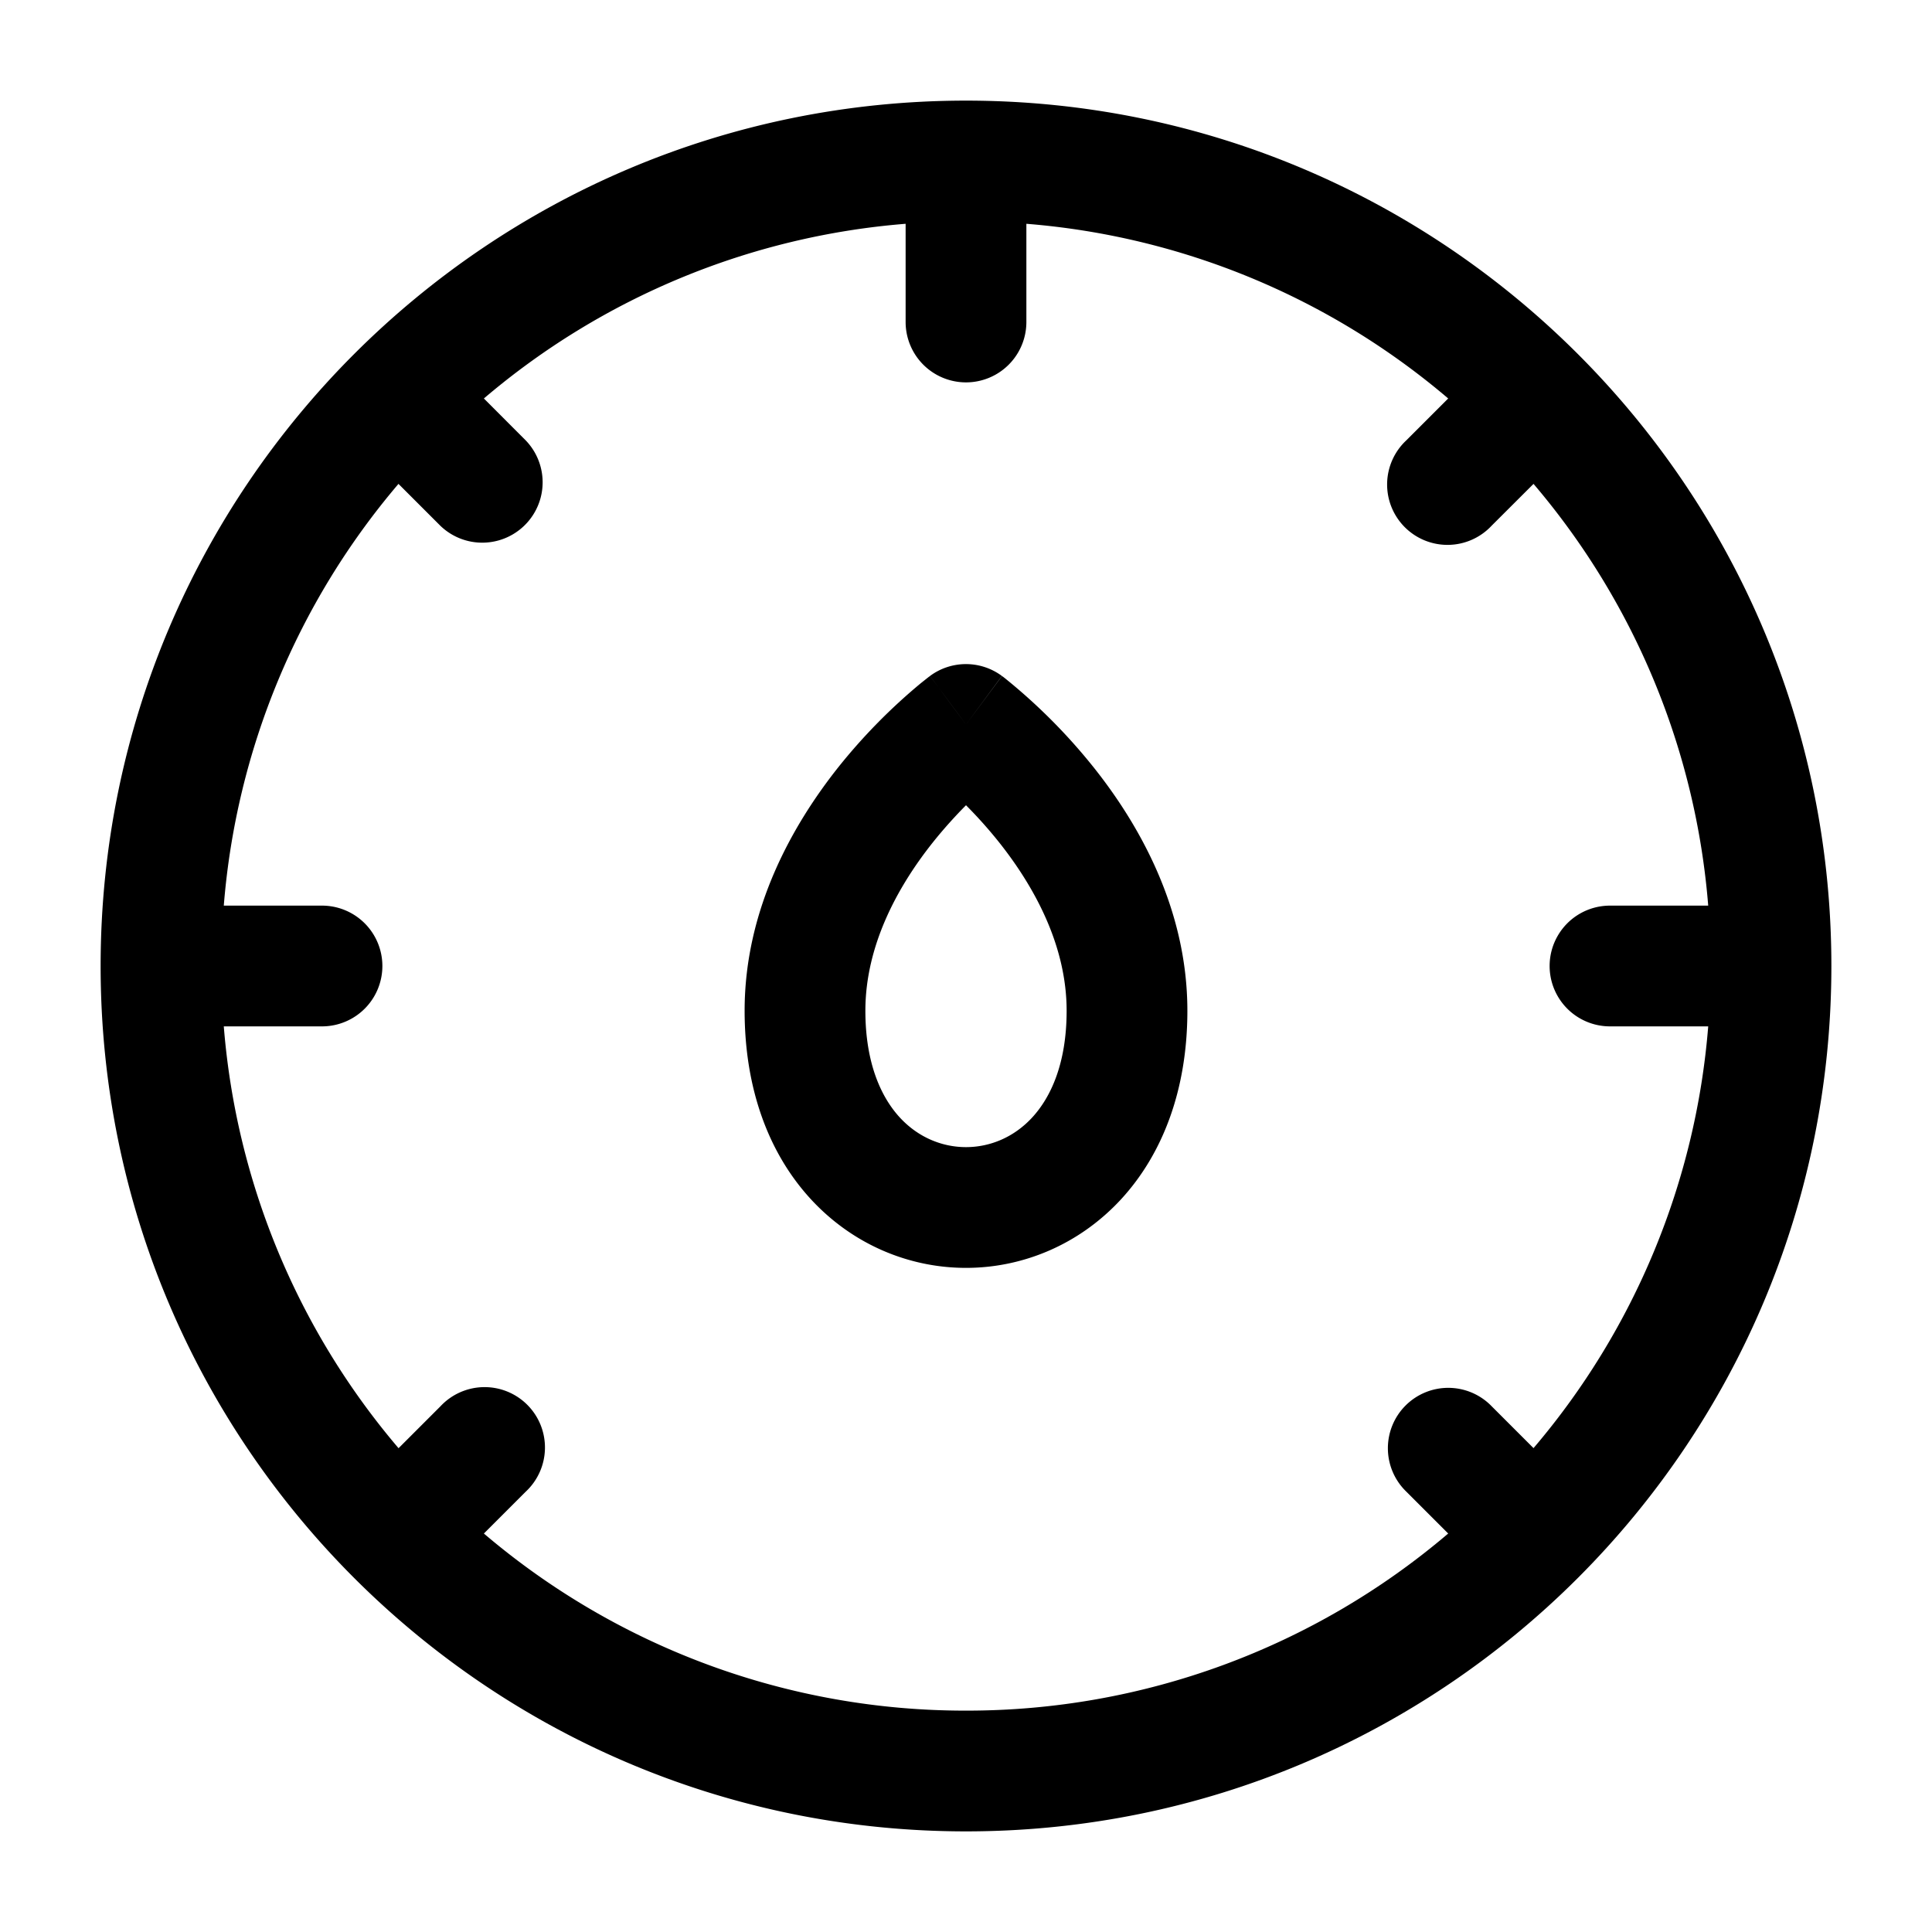
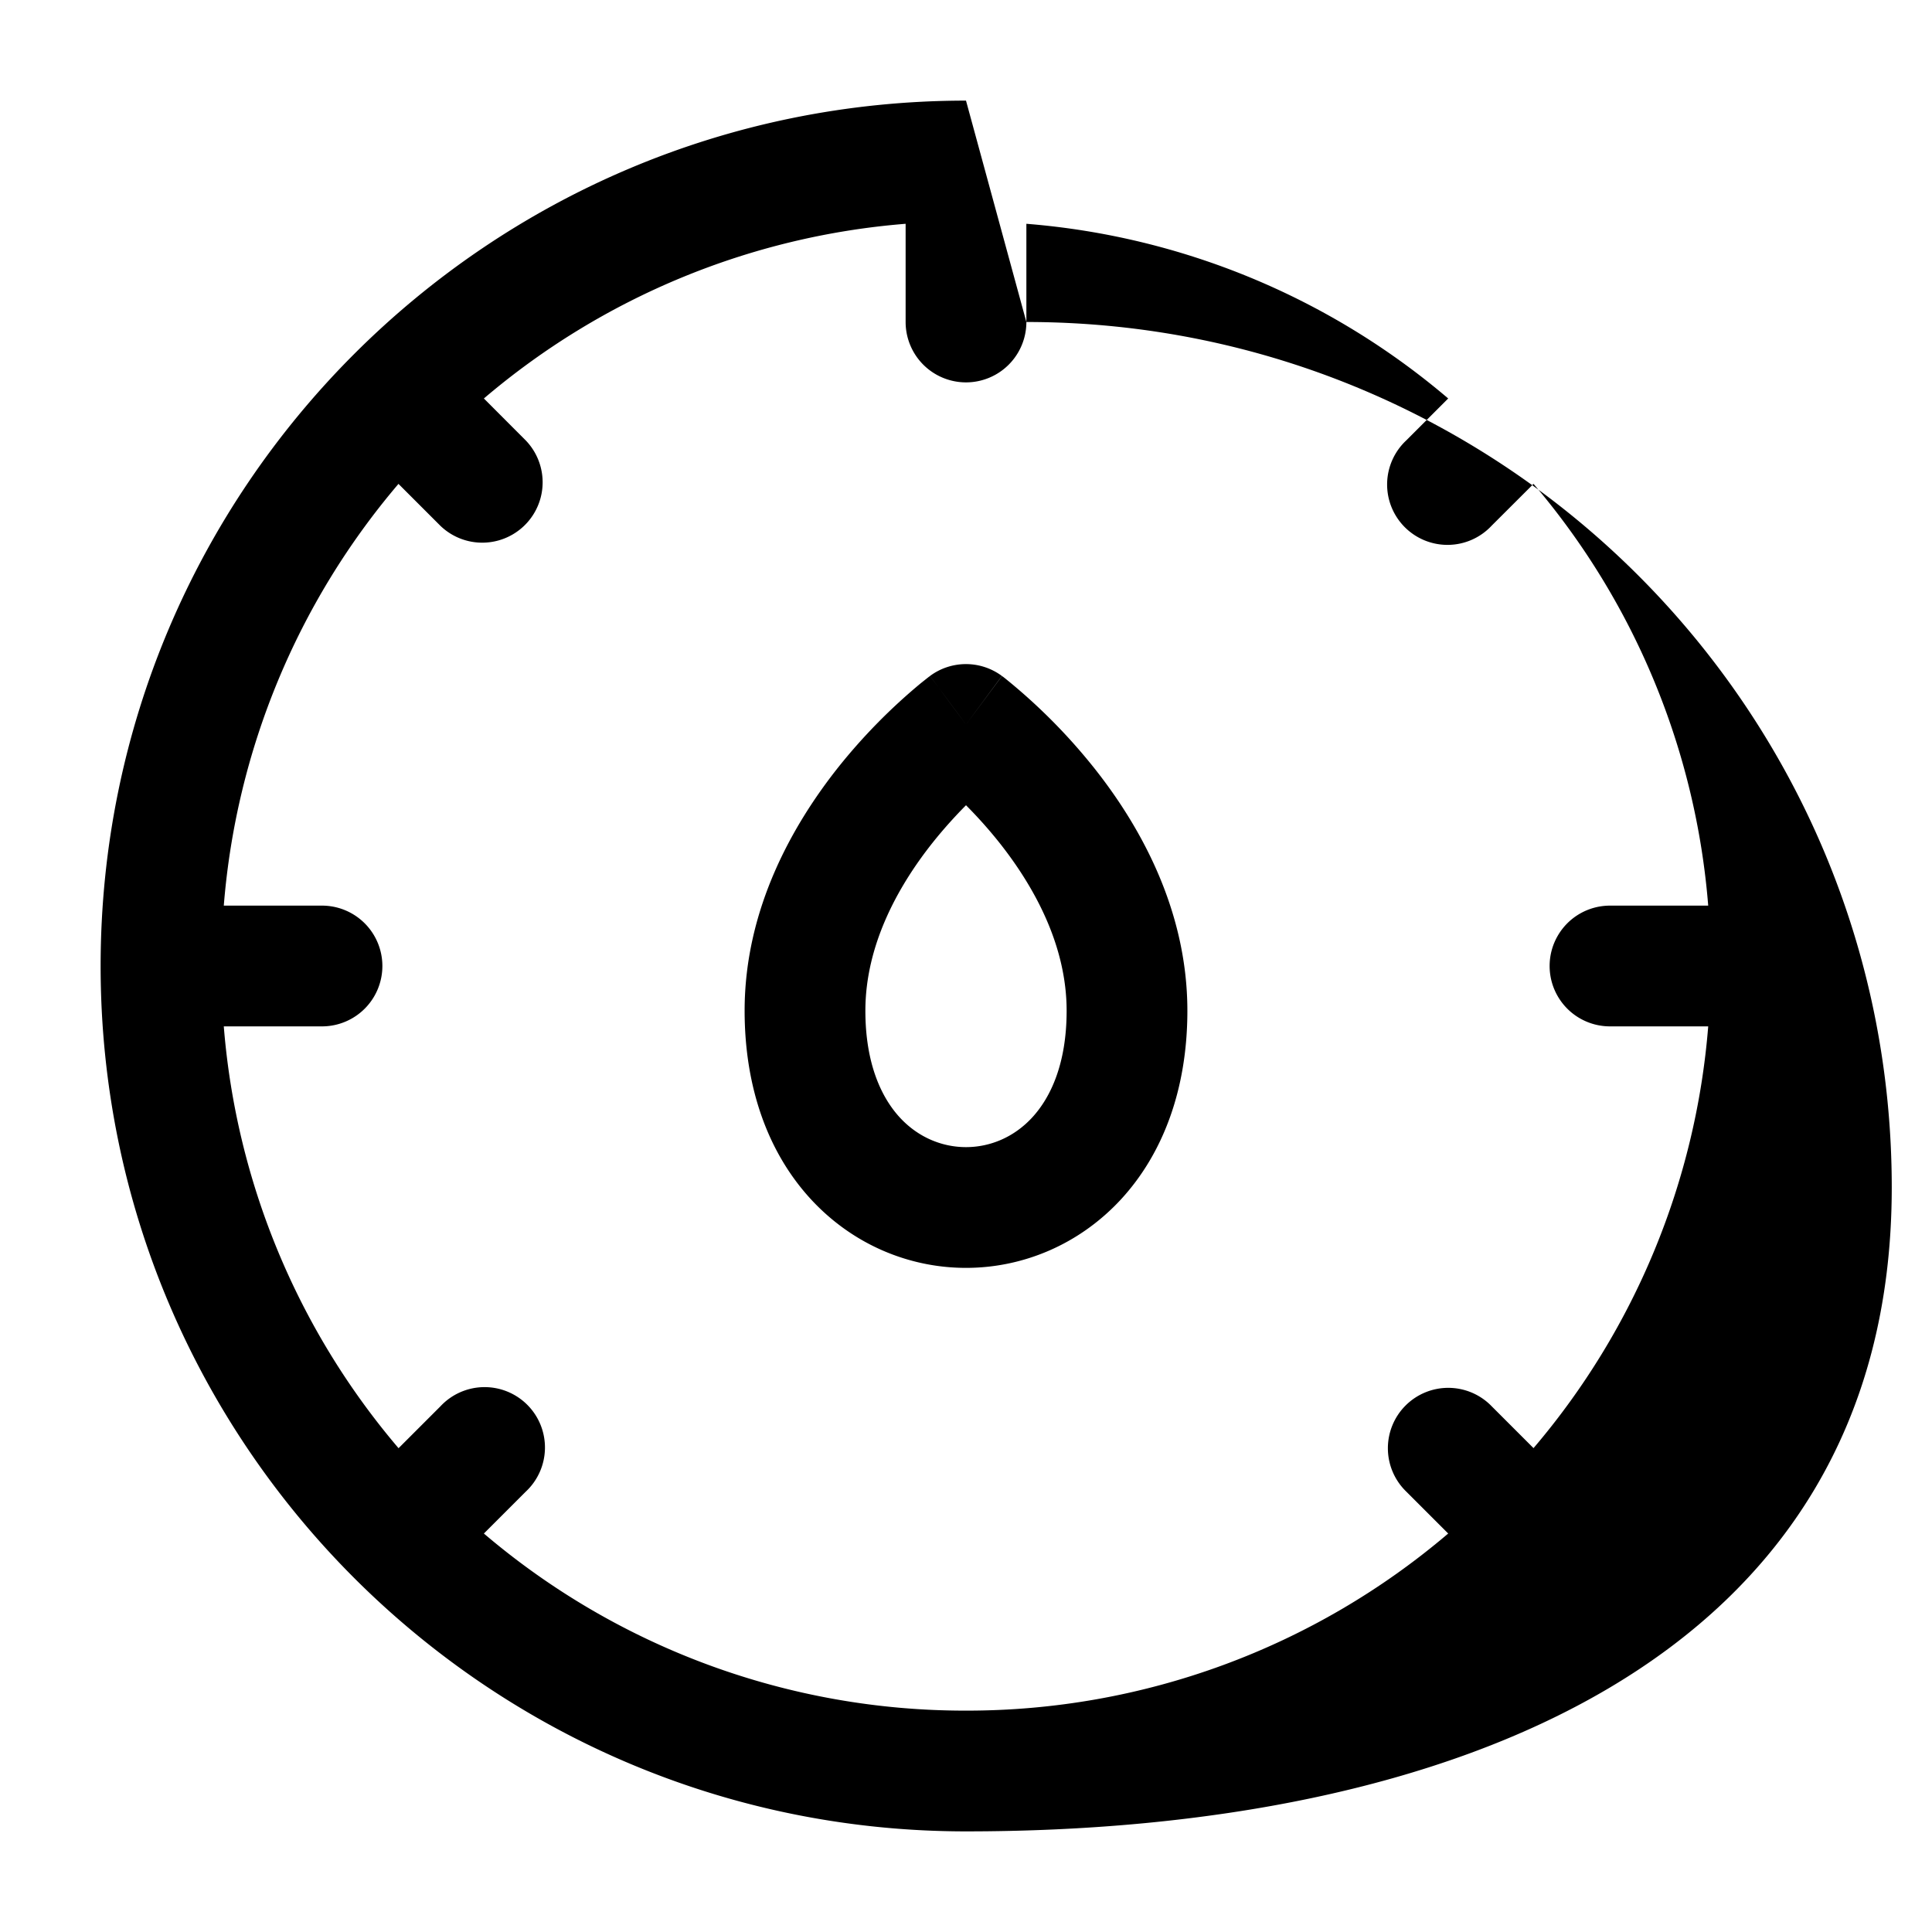
<svg xmlns="http://www.w3.org/2000/svg" width="24" height="24" fill="currentColor" viewBox="0 0 24 24">
-   <path fill-rule="evenodd" d="M12.75 4V2.78a9.21 9.21 0 015.24 2.17l-.52.52a.75.75 0 101.06 1.06l.52-.519a9.21 9.21 0 012.17 5.239H20a.75.75 0 000 1.5h1.22a9.21 9.21 0 01-2.17 5.239l-.52-.52a.75.75 0 10-1.06 1.061l.52.52a9.214 9.214 0 01-5.99 2.2 9.213 9.213 0 01-5.989-2.2l.52-.52a.75.75 0 10-1.06-1.06l-.52.52a9.21 9.21 0 01-2.171-5.24H4a.75.75 0 000-1.5H2.78a9.21 9.21 0 012.17-5.239l.52.52A.75.75 0 006.53 5.47l-.519-.52a9.21 9.21 0 015.239-2.17V4a.75.75 0 001.5 0zM12 1.25c5.937 0 10.75 4.813 10.75 10.75S17.937 22.75 12 22.75 1.25 17.937 1.25 12 6.063 1.25 12 1.25zM12 9l.446-.603a.75.75 0 00-.893 0L12 9zm.413 1.466a5.587 5.587 0 00-.413-.463c-.128.129-.27.284-.413.463-.45.566-.837 1.293-.837 2.09 0 .658.2 1.078.427 1.325.23.25.529.369.823.369.294 0 .593-.119.823-.369.228-.248.427-.667.427-1.325 0-.797-.388-1.524-.837-2.09zm2.337 2.09c0-1.278-.612-2.33-1.163-3.022a7.15 7.15 0 00-1.105-1.11l-.023-.018-.008-.005-.003-.002v-.001h-.001L12 9a107.65 107.65 0 00-.447-.602h-.001l-.003.003-.008.005-.023.018-.078.062a7.15 7.15 0 00-1.028 1.047c-.55.694-1.162 1.745-1.162 3.022 0 .972.3 1.774.823 2.342.52.564 1.221.853 1.927.853s1.407-.289 1.927-.853c.522-.568.823-1.37.823-2.341z" />
+   <path fill-rule="evenodd" d="M12.75 4V2.78a9.21 9.21 0 015.24 2.17l-.52.52a.75.75 0 101.06 1.06l.52-.519a9.21 9.21 0 012.17 5.239H20a.75.75 0 000 1.5h1.22a9.21 9.21 0 01-2.17 5.239l-.52-.52a.75.75 0 10-1.06 1.061l.52.52a9.214 9.214 0 01-5.99 2.2 9.213 9.213 0 01-5.989-2.2l.52-.52a.75.75 0 10-1.06-1.06l-.52.52a9.21 9.21 0 01-2.171-5.24H4a.75.75 0 000-1.5H2.78a9.21 9.21 0 012.17-5.239l.52.52A.75.75 0 006.53 5.47l-.519-.52a9.21 9.21 0 015.239-2.17V4a.75.75 0 001.5 0zc5.937 0 10.75 4.813 10.75 10.75S17.937 22.75 12 22.75 1.25 17.937 1.25 12 6.063 1.25 12 1.25zM12 9l.446-.603a.75.75 0 00-.893 0L12 9zm.413 1.466a5.587 5.587 0 00-.413-.463c-.128.129-.27.284-.413.463-.45.566-.837 1.293-.837 2.09 0 .658.2 1.078.427 1.325.23.25.529.369.823.369.294 0 .593-.119.823-.369.228-.248.427-.667.427-1.325 0-.797-.388-1.524-.837-2.09zm2.337 2.09c0-1.278-.612-2.33-1.163-3.022a7.15 7.15 0 00-1.105-1.11l-.023-.018-.008-.005-.003-.002v-.001h-.001L12 9a107.65 107.65 0 00-.447-.602h-.001l-.003.003-.008.005-.023.018-.078.062a7.15 7.15 0 00-1.028 1.047c-.55.694-1.162 1.745-1.162 3.022 0 .972.3 1.774.823 2.342.52.564 1.221.853 1.927.853s1.407-.289 1.927-.853c.522-.568.823-1.37.823-2.341z" />
</svg>